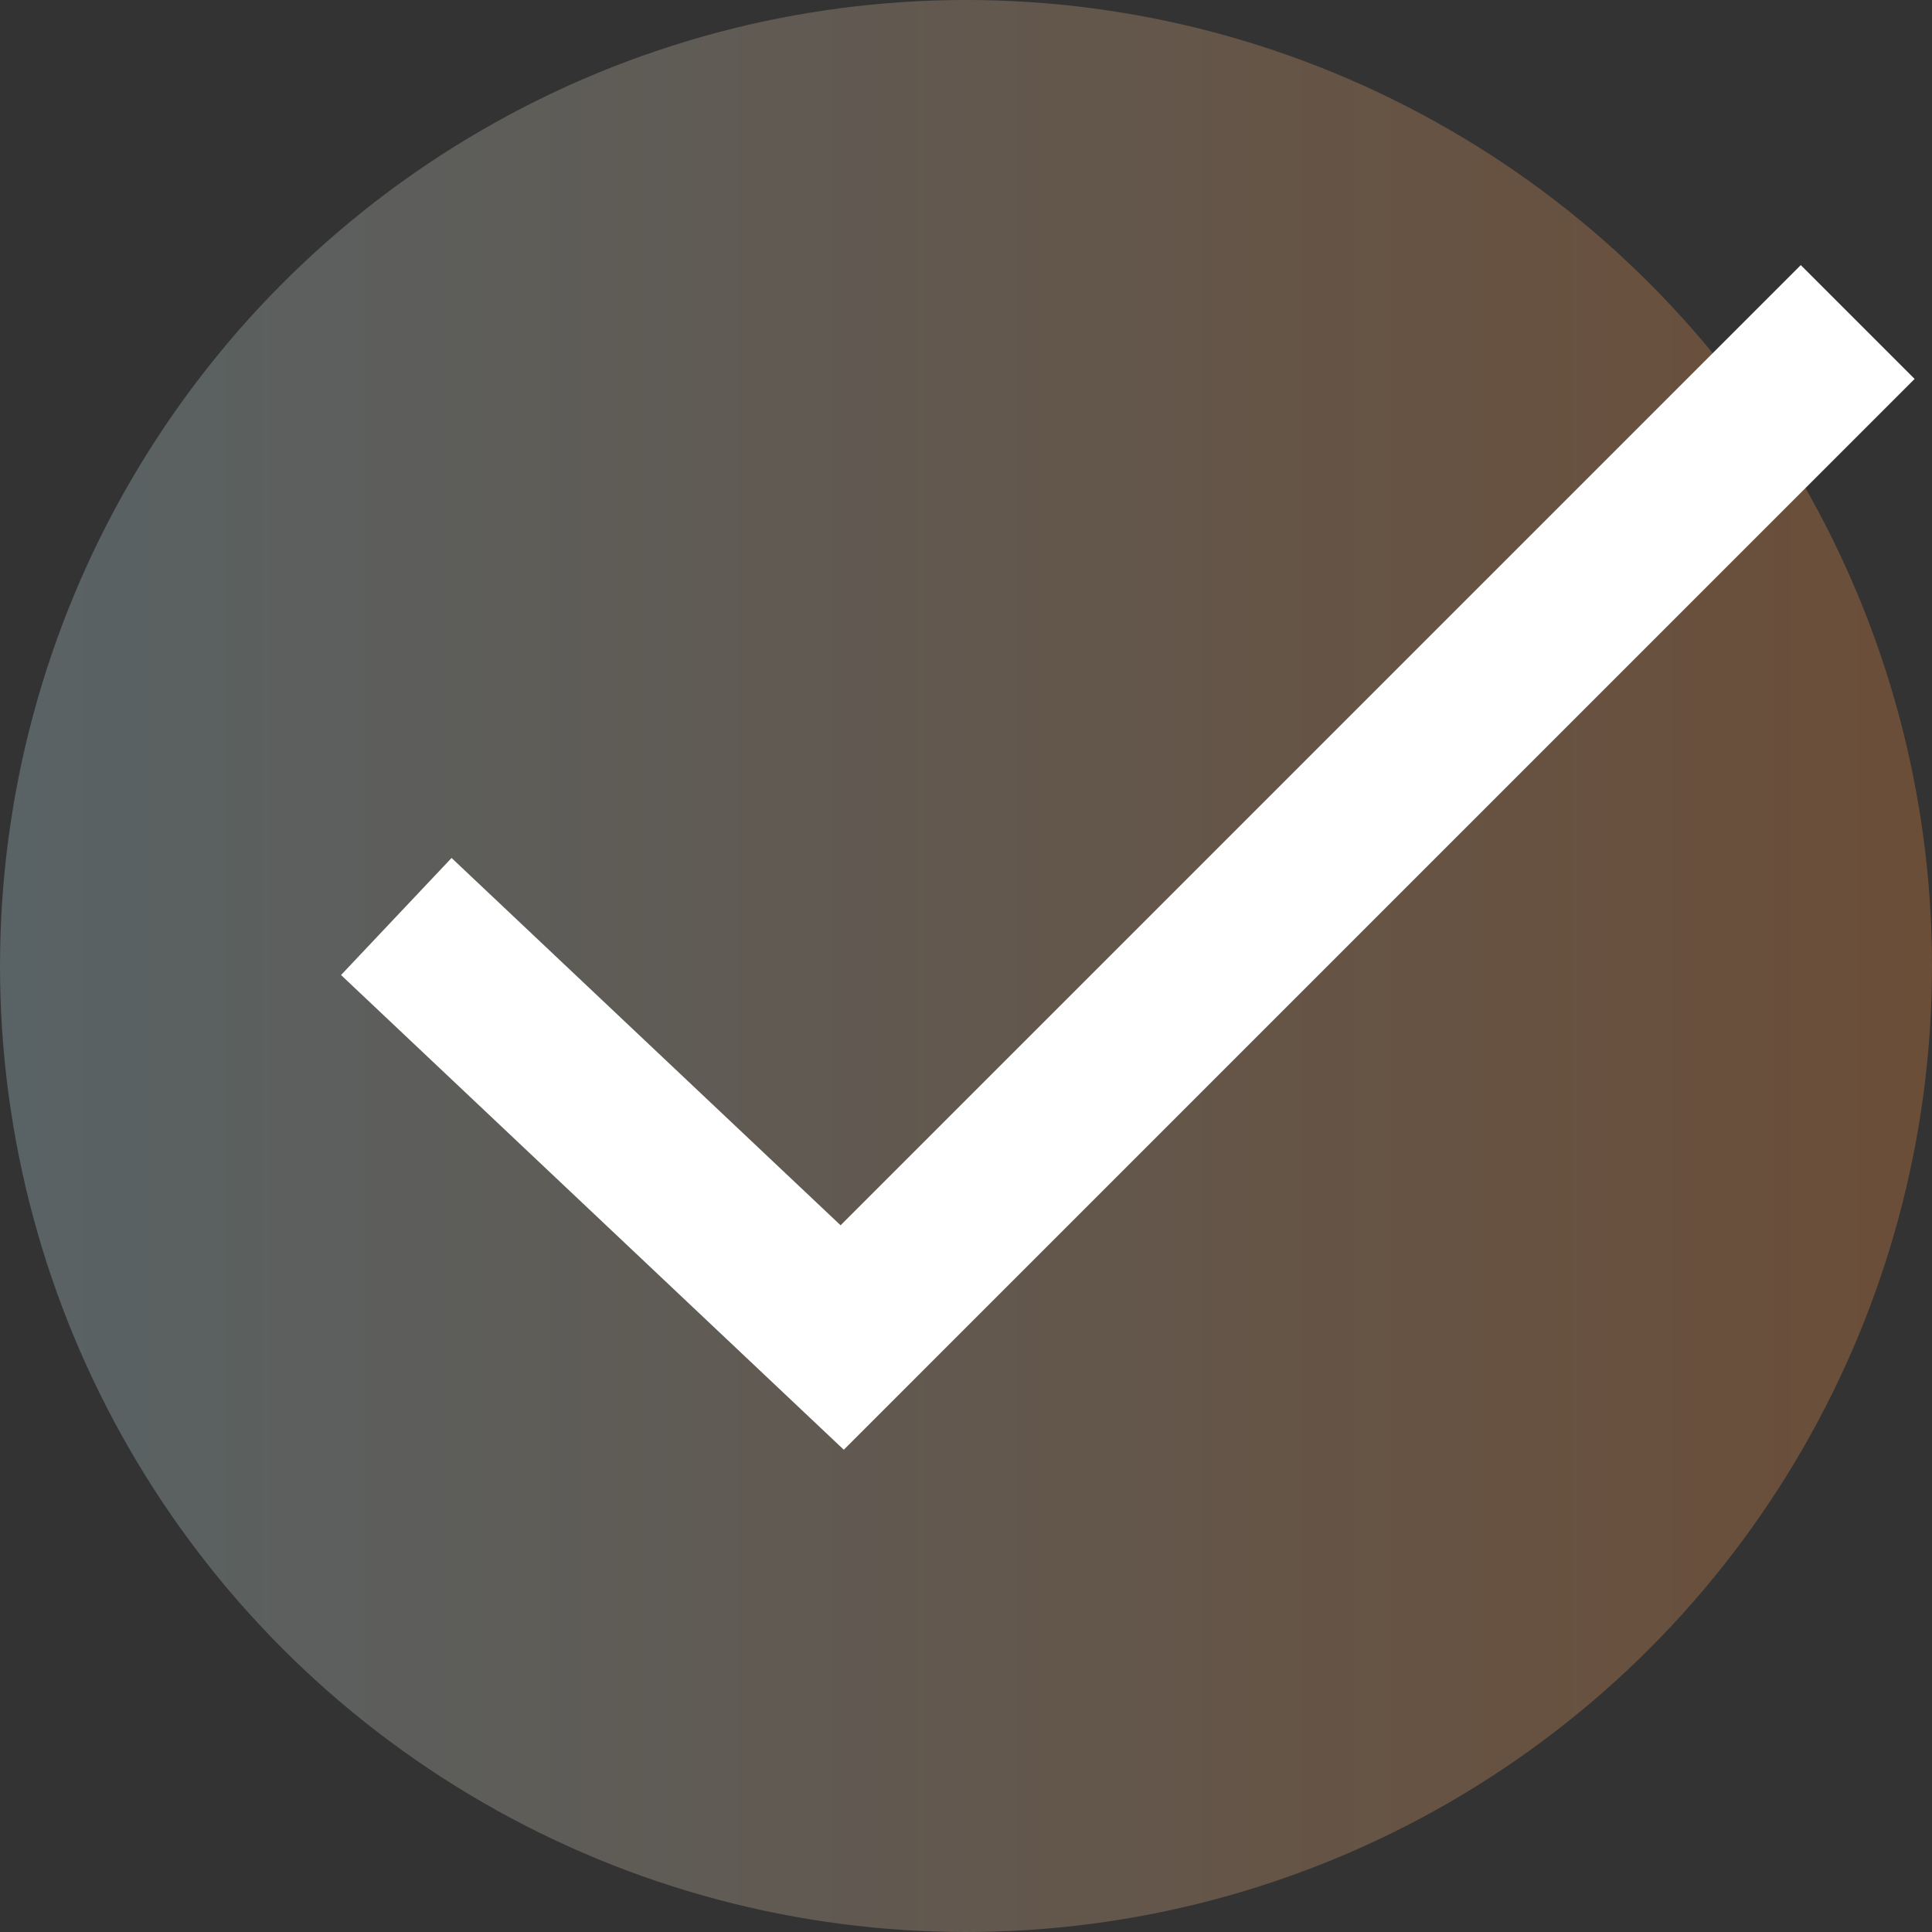
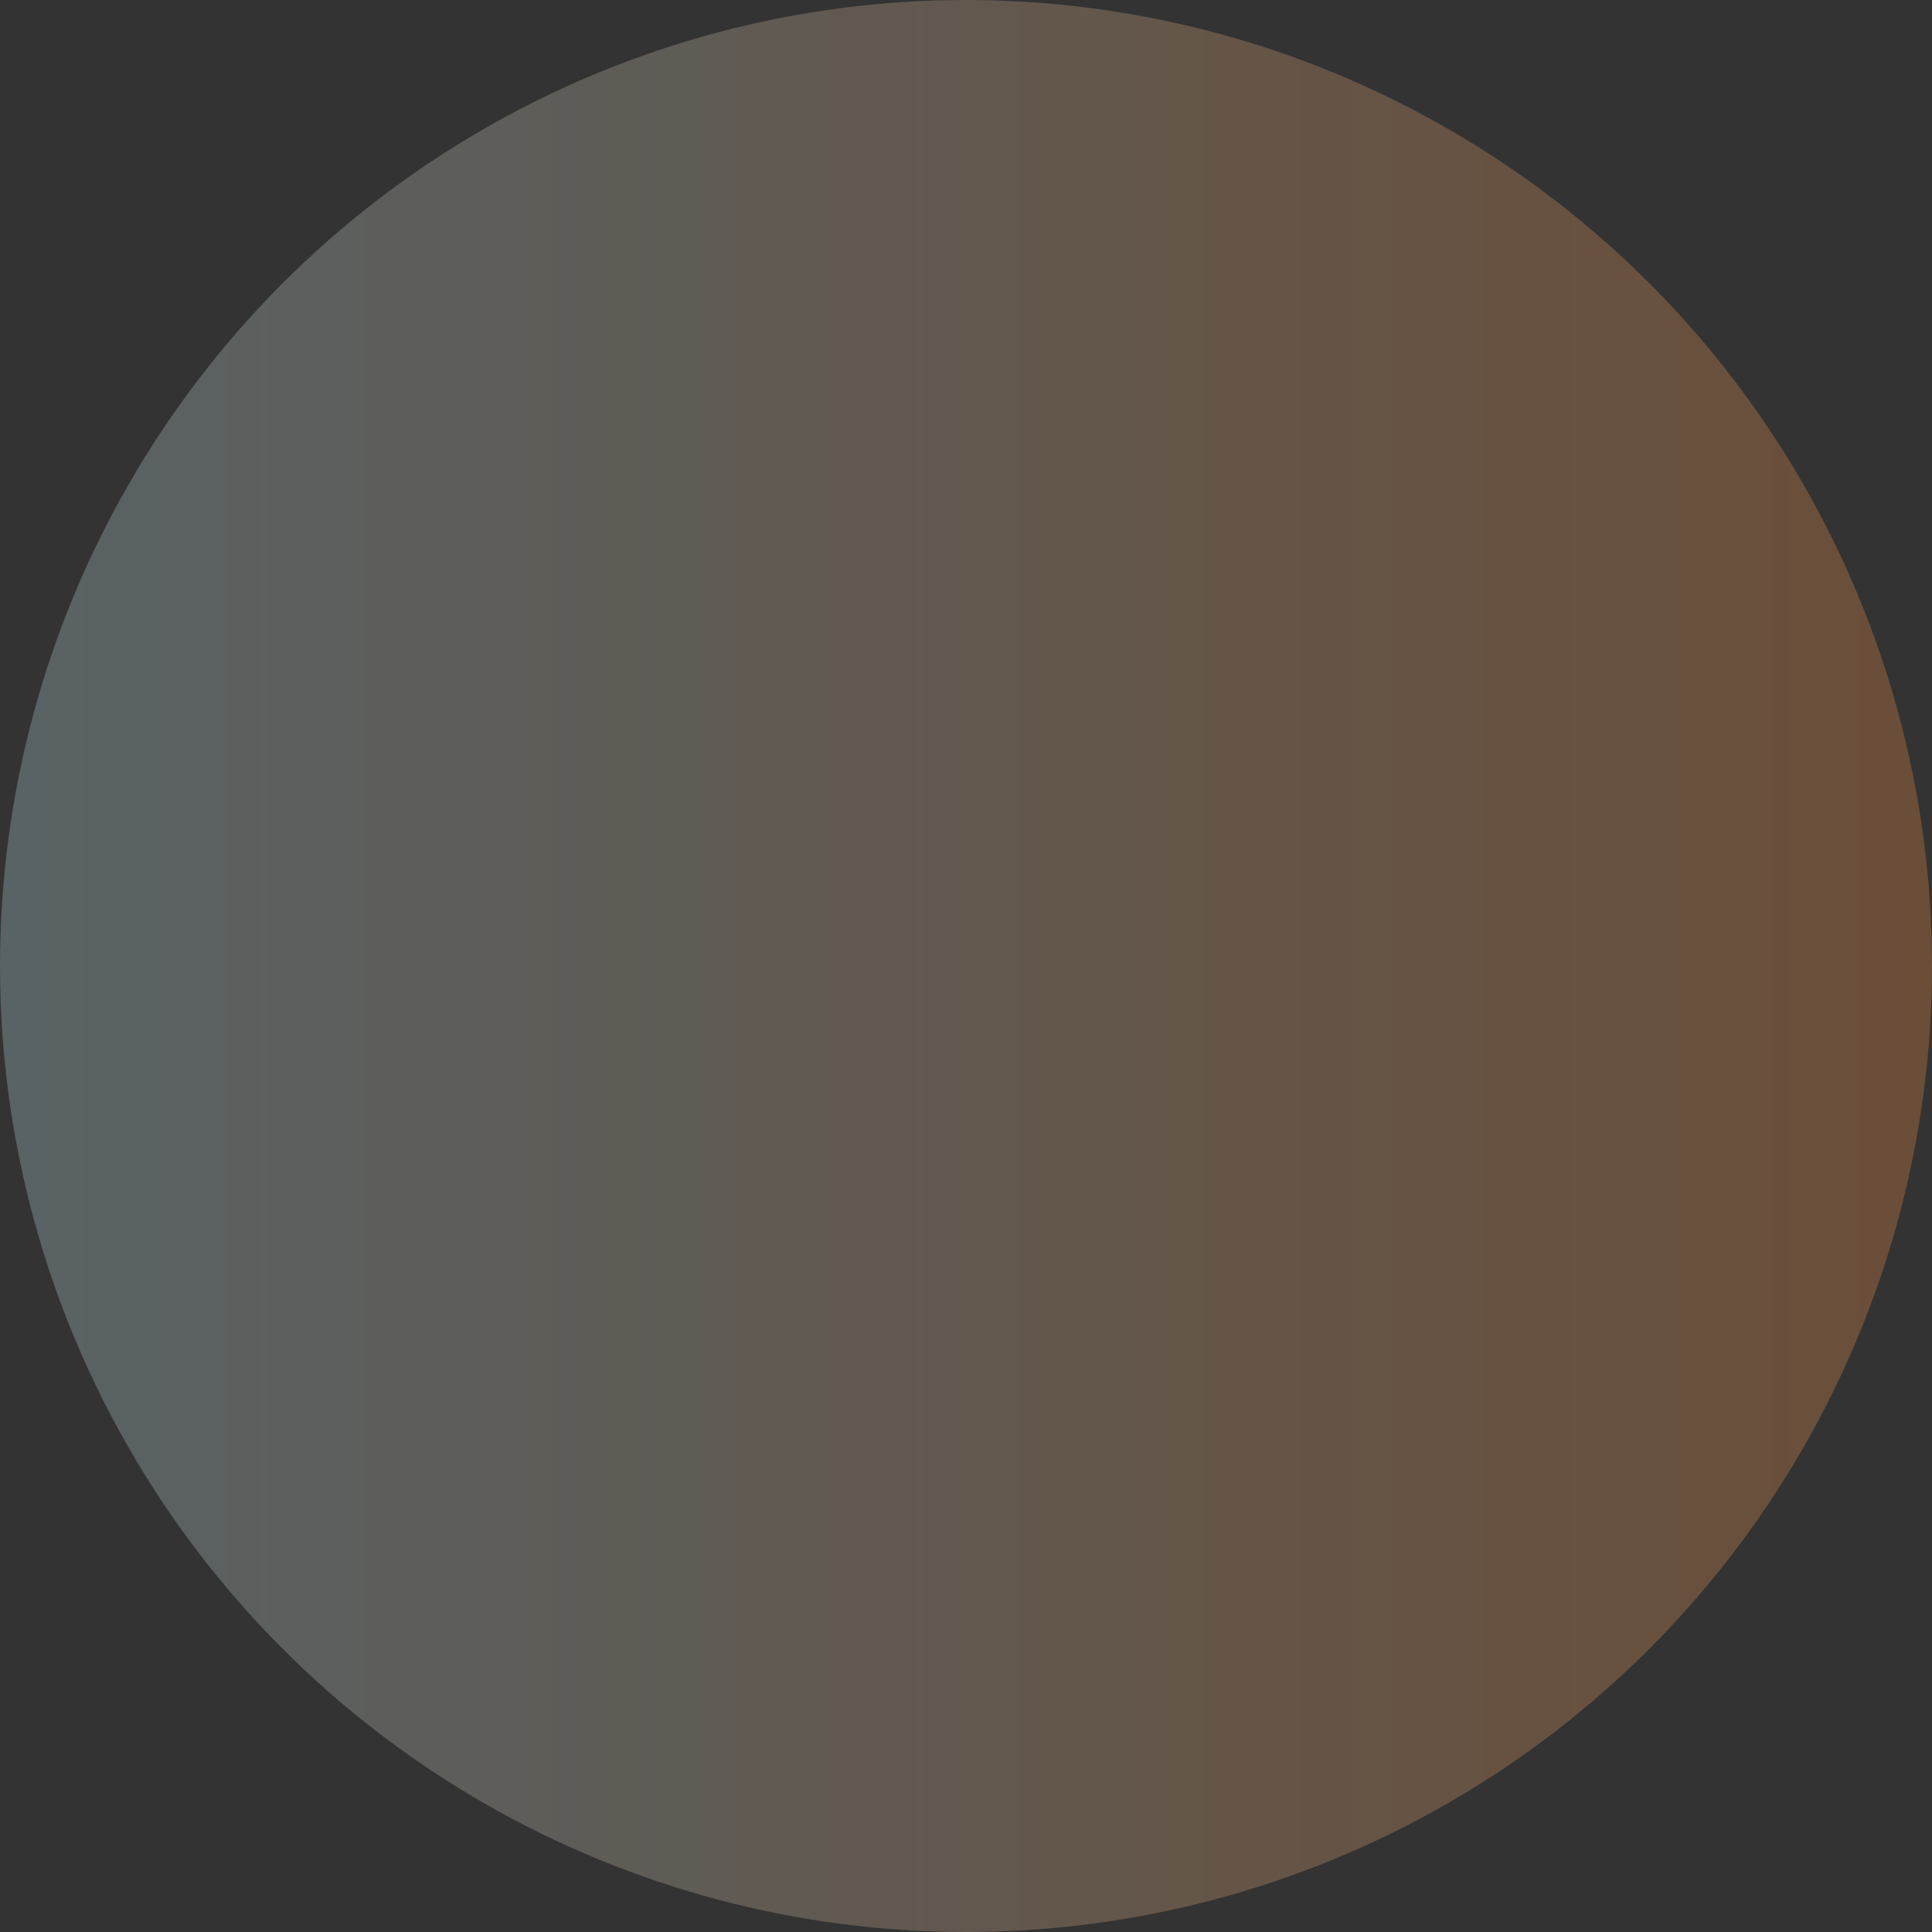
<svg xmlns="http://www.w3.org/2000/svg" width="24" height="24" viewBox="0 0 24 24" fill="none">
  <rect x="0" y="0" width="24" height="24" fill="#333333" stroke="none" />
  <circle cx="12" cy="12" r="12" fill="url(#paint0_linear_1_1300)" fill-opacity="0.3" />
-   <path d="M4.923 11.385L10.462 16.615L23.077 4" stroke="white" stroke-width="2" />
  <defs>
    <linearGradient id="paint0_linear_1_1300" x1="24" y1="12" x2="0" y2="12" gradientUnits="userSpaceOnUse">
      <stop stop-color="#EC8B42" />
      <stop offset="1" stop-color="#B1D0D8" />
    </linearGradient>
  </defs>
</svg>